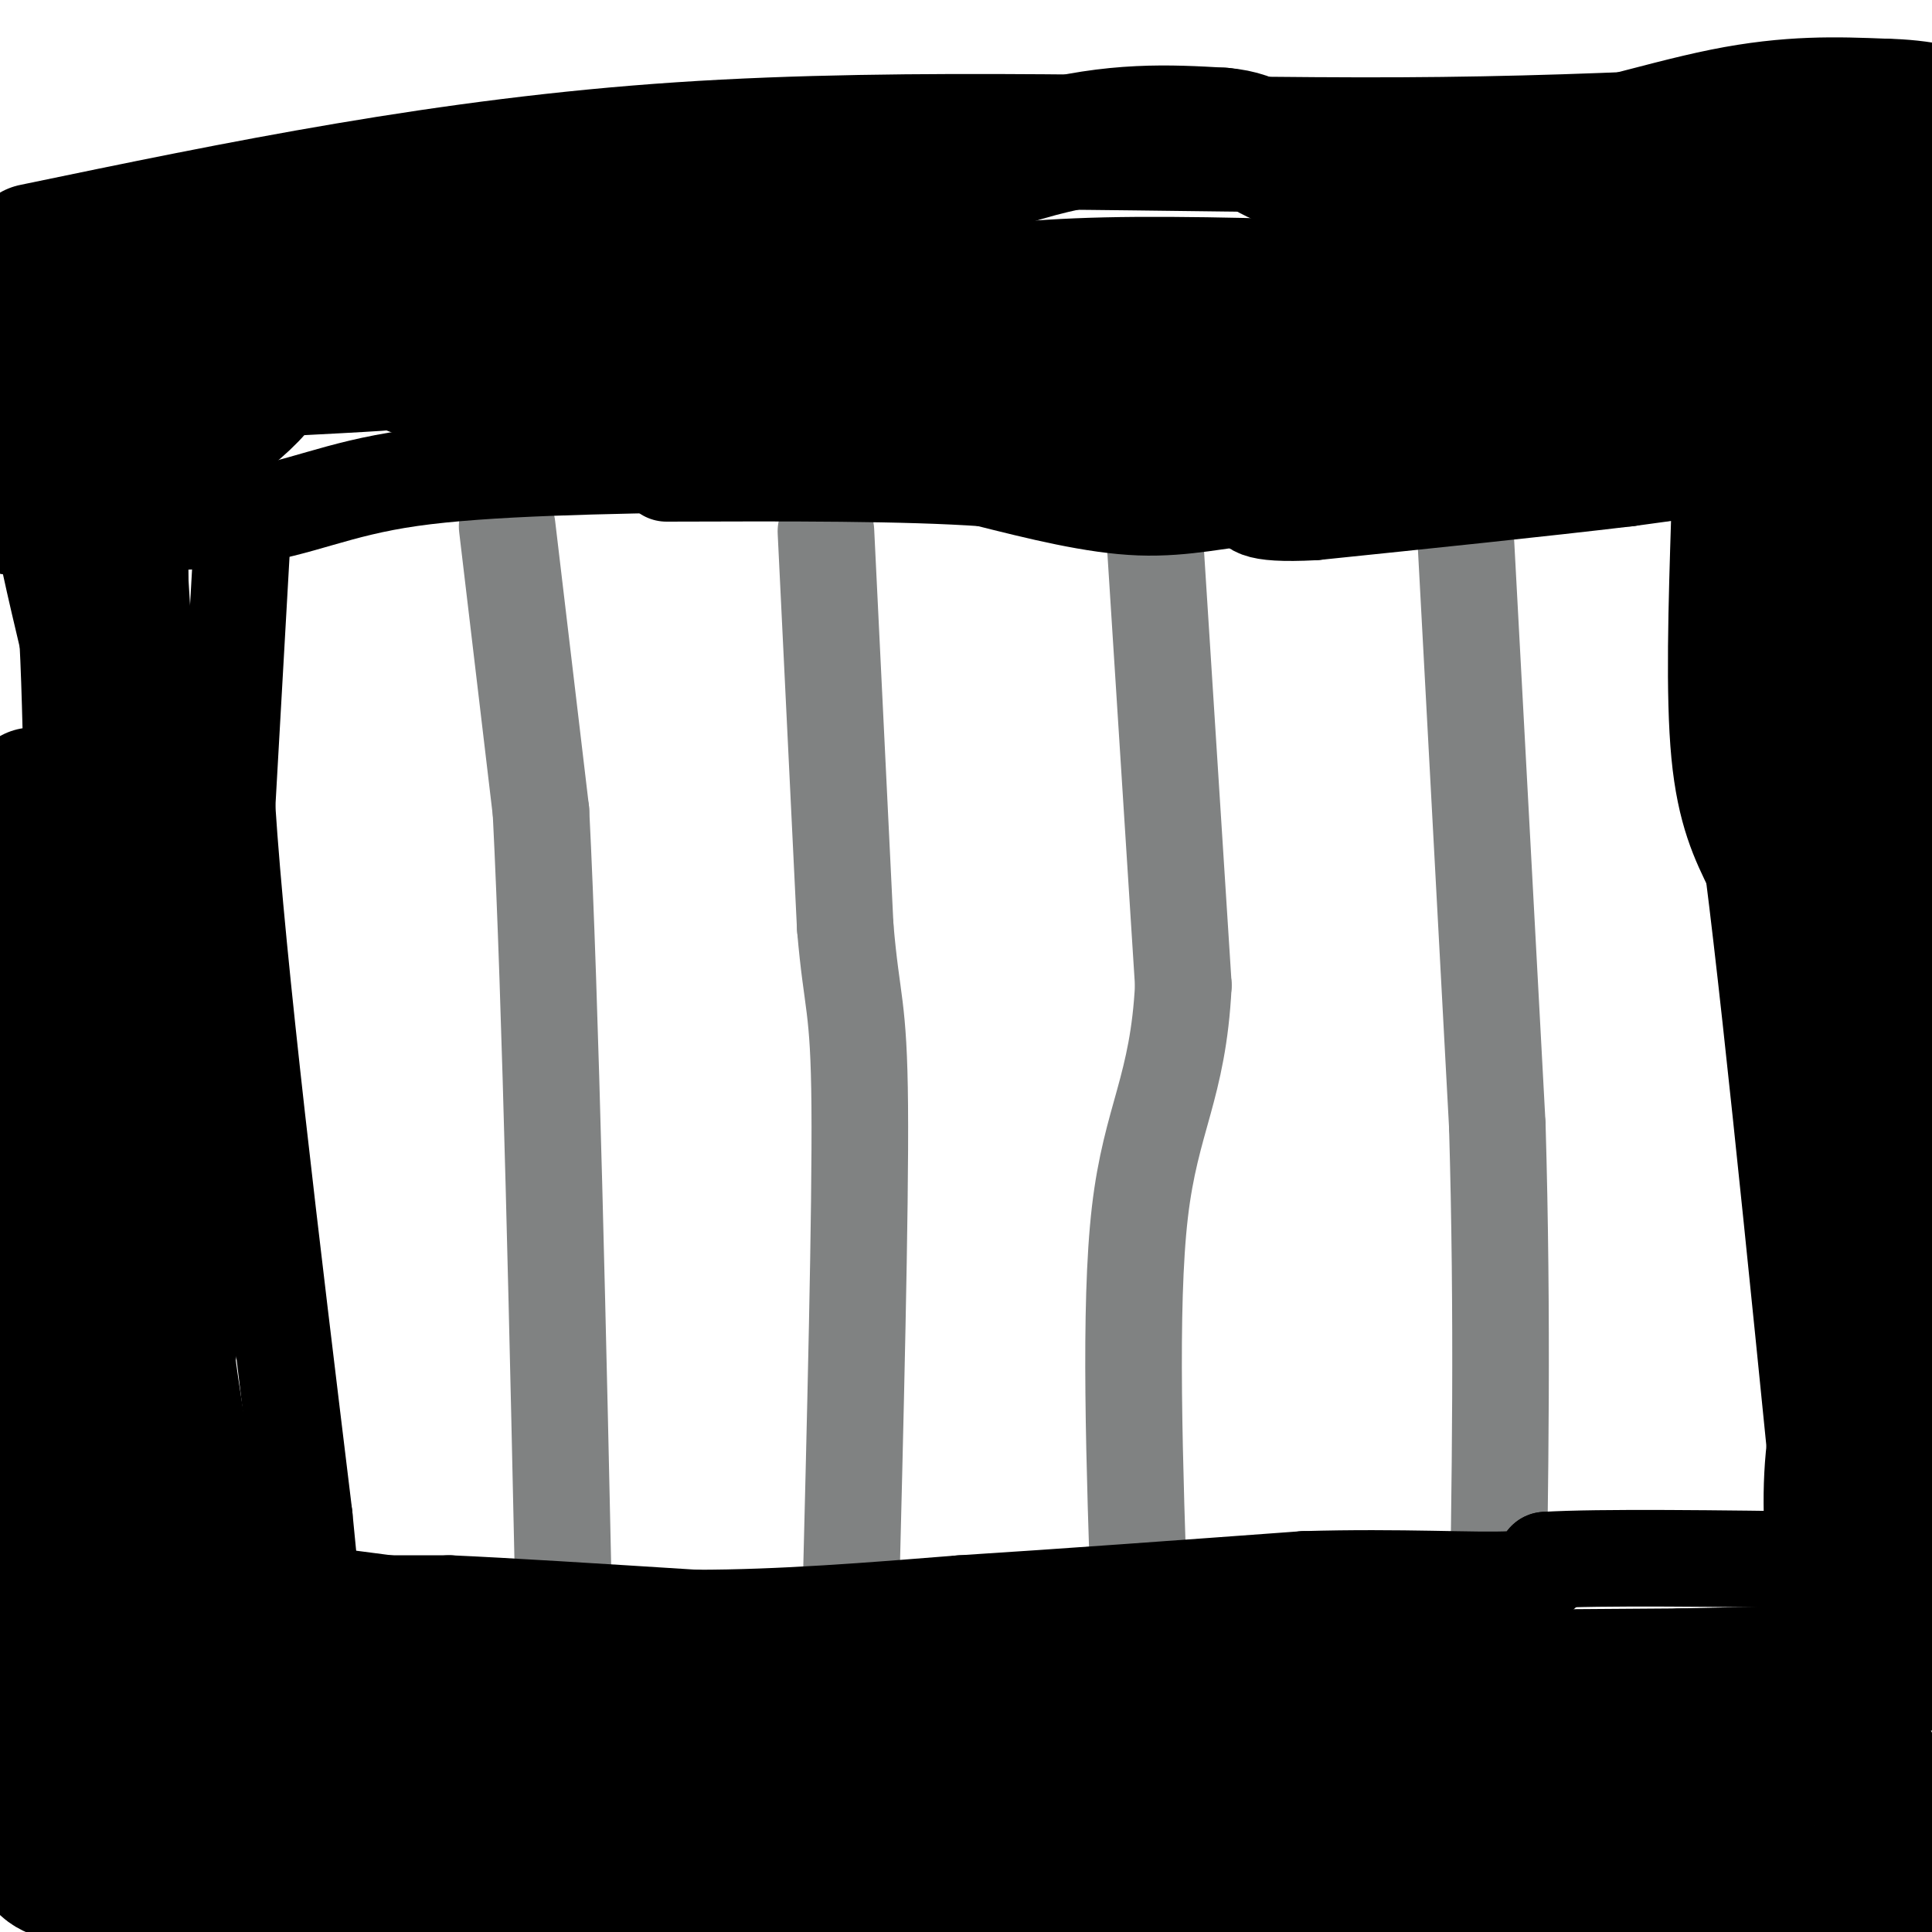
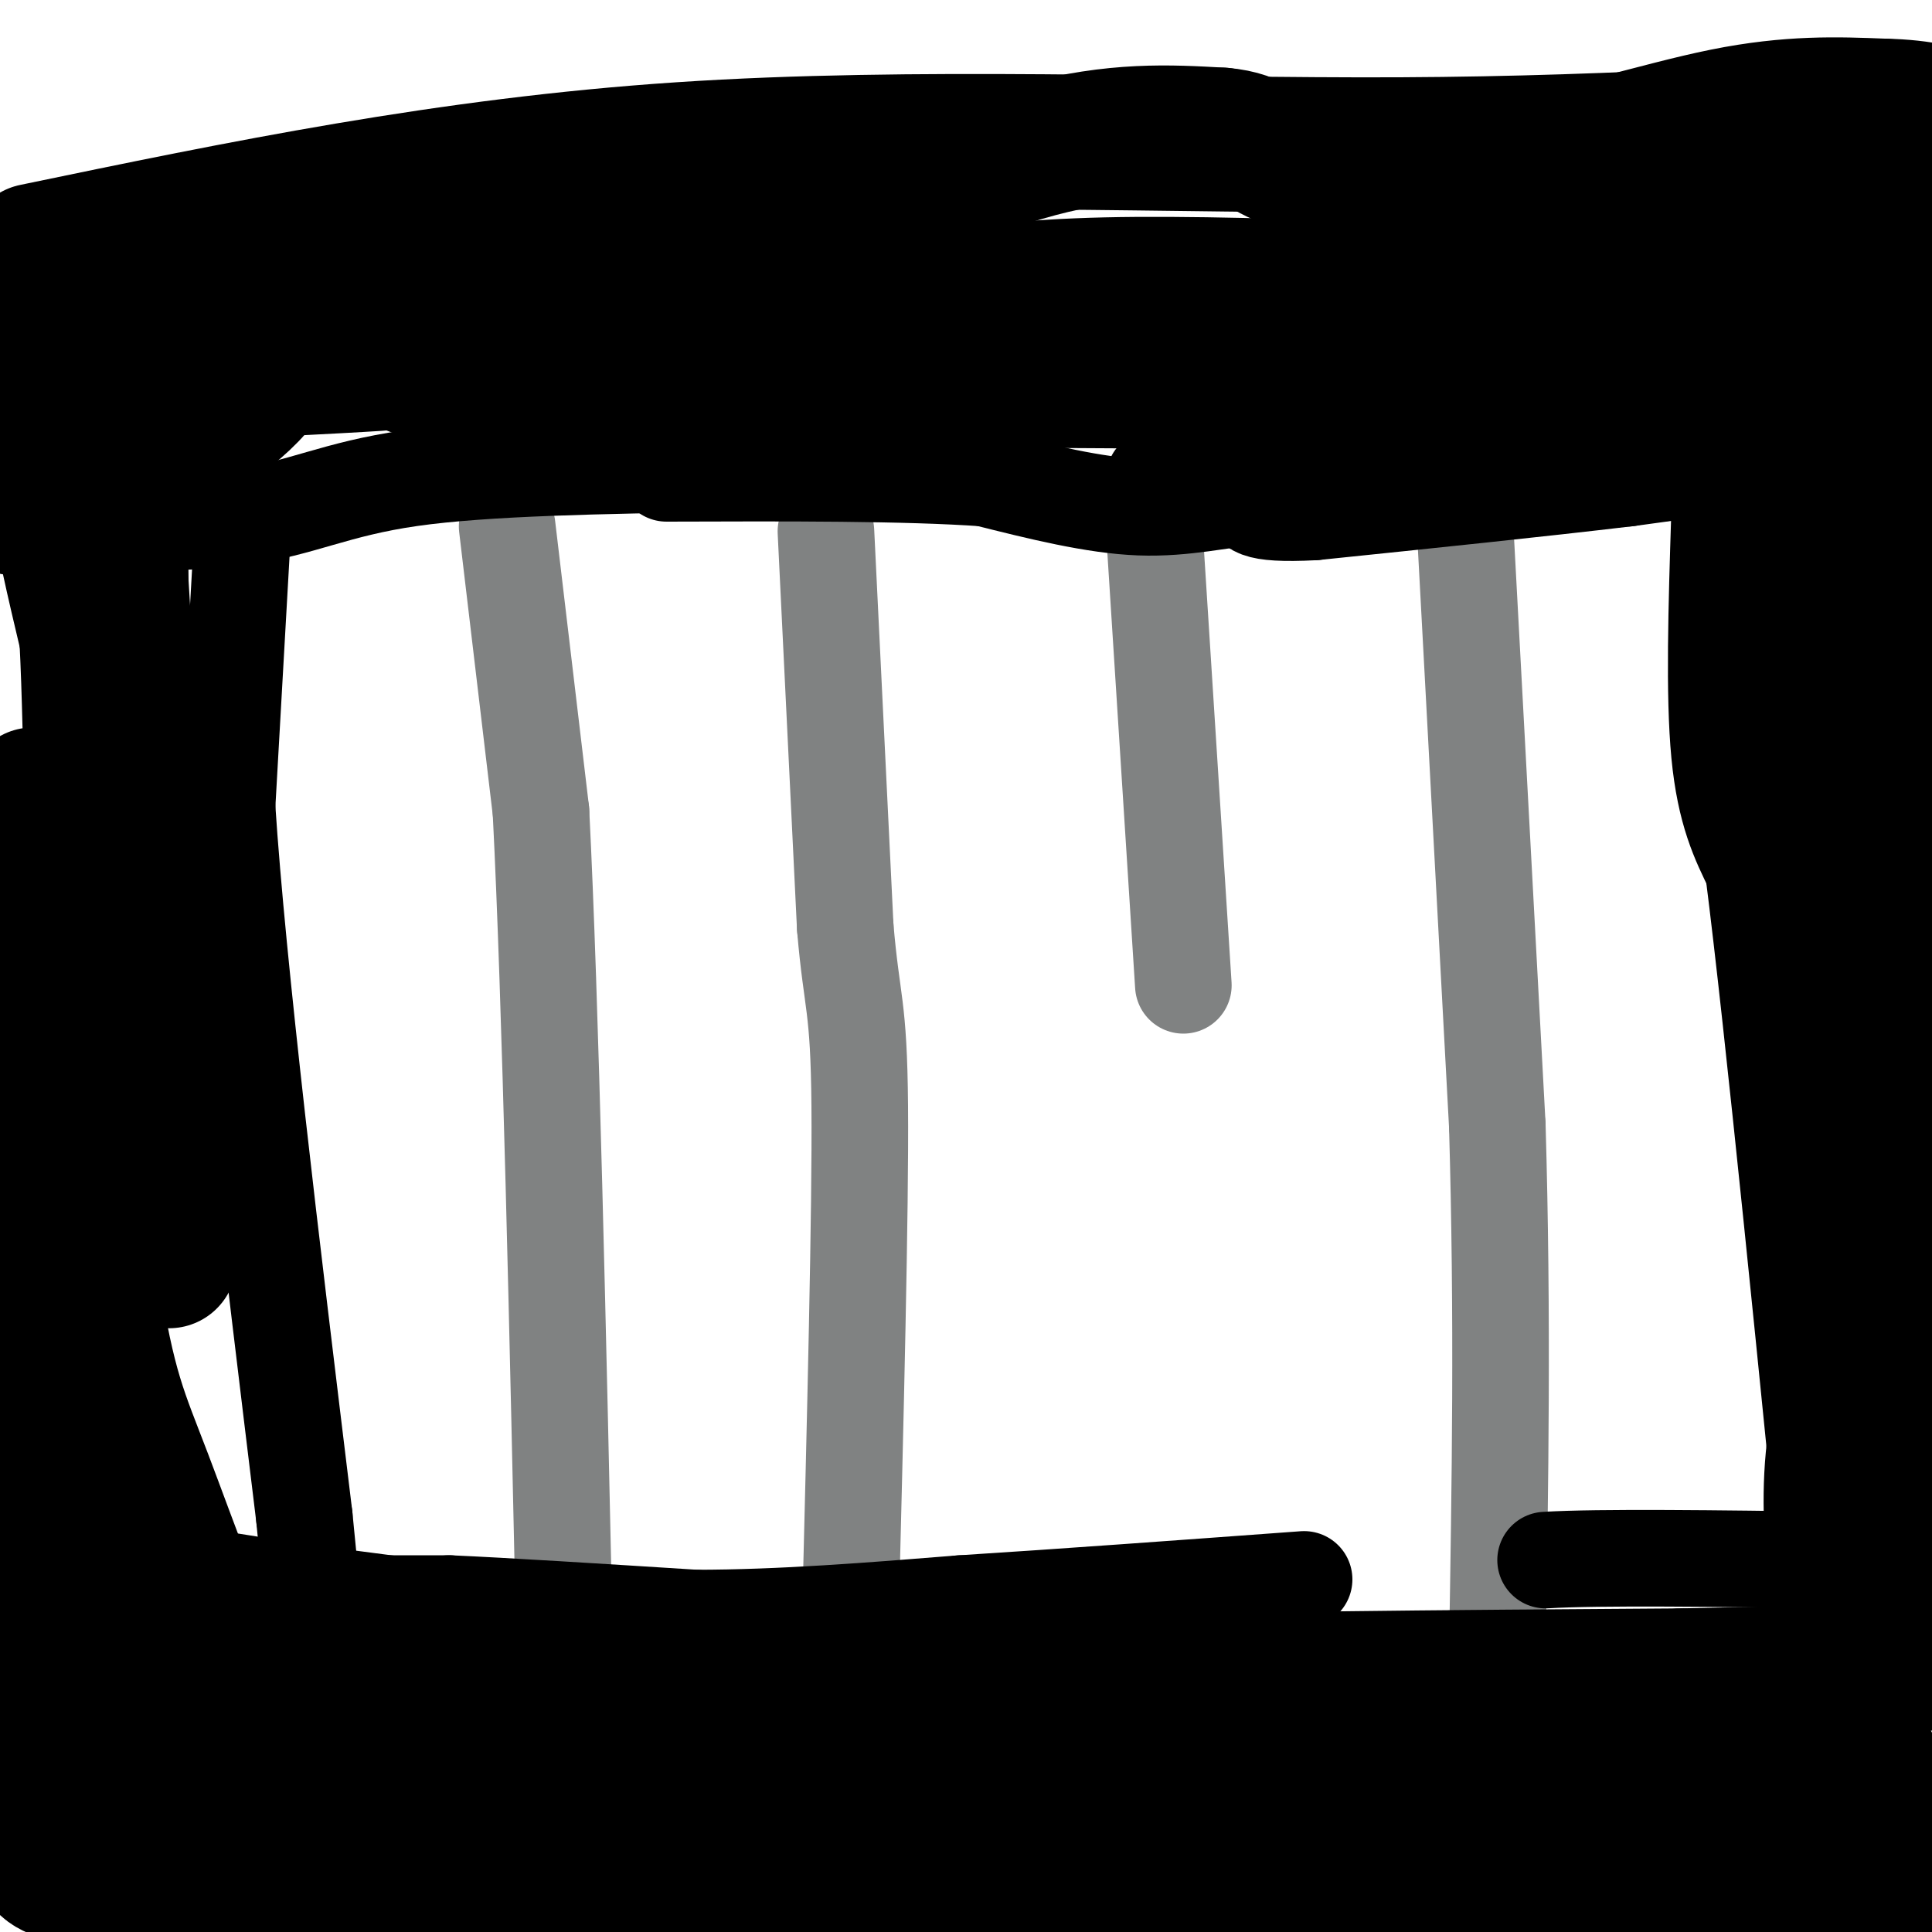
<svg xmlns="http://www.w3.org/2000/svg" viewBox="0 0 400 400" version="1.1">
  <g fill="none" stroke="#808282" stroke-width="20" stroke-linecap="round" stroke-linejoin="round">
    <path d="M105,109c0.000,0.000 7.000,59.000 7,59" />
    <path d="M112,168c2.000,39.333 3.500,108.167 5,177" />
    <path d="M117,345c0.333,28.833 -1.333,12.417 -3,-4" />
    <path d="M171,110c0.000,0.000 4.000,82.000 4,82" />
    <path d="M175,192c1.378,16.178 2.822,15.622 3,37c0.178,21.378 -0.911,64.689 -2,108" />
    <path d="M176,337c-0.333,18.167 -0.167,9.583 0,1" />
    <path d="M239,110c0.000,0.000 6.000,94.000 6,94" />
-     <path d="M245,204c-1.067,21.289 -6.733,27.511 -9,47c-2.267,19.489 -1.133,52.244 0,85" />
    <path d="M236,336c0.167,14.833 0.583,9.417 1,4" />
    <path d="M303,103c0.000,0.000 7.000,130.000 7,130" />
    <path d="M310,233c1.167,39.833 0.583,74.417 0,109" />
  </g>
  <g fill="none" stroke="#000000" stroke-width="20" stroke-linecap="round" stroke-linejoin="round">
    <path d="M65,330c0.000,0.000 23.000,3.000 23,3" />
    <path d="M75,332c0.000,0.000 18.000,0.000 18,0" />
    <path d="M93,332c11.500,0.500 31.250,1.750 51,3" />
    <path d="M144,335c17.667,0.000 36.333,-1.500 55,-3" />
    <path d="M199,332c21.000,-1.333 46.000,-3.167 71,-5" />
-     <path d="M270,327c20.289,-0.600 35.511,0.400 43,0c7.489,-0.400 7.244,-2.200 7,-4" />
    <path d="M320,323c11.167,-0.667 35.583,-0.333 60,0" />
    <path d="M380,323c14.500,0.000 20.750,0.000 27,0" />
    <path d="M58,329c0.000,0.000 -19.000,-3.000 -19,-3" />
    <path d="M39,326c-9.667,-0.500 -24.333,-0.250 -39,0" />
    <path d="M0,326c-6.667,0.000 -3.833,0.000 -1,0" />
    <path d="M2,109c0.000,0.000 9.000,-1.000 9,-1" />
    <path d="M11,108c8.893,0.060 26.625,0.708 39,-1c12.375,-1.708 19.393,-5.774 35,-8c15.607,-2.226 39.804,-2.613 64,-3" />
    <path d="M149,96c15.911,0.111 23.689,1.889 30,2c6.311,0.111 11.156,-1.444 16,-3" />
-     <path d="M195,95c10.000,0.167 27.000,2.083 44,4" />
    <path d="M239,99c10.489,1.467 14.711,3.133 30,1c15.289,-2.133 41.644,-8.067 68,-14" />
    <path d="M337,86c22.833,-3.167 45.917,-4.083 69,-5" />
    <path d="M404,85c-1.583,2.333 -3.167,4.667 -7,6c-3.833,1.333 -9.917,1.667 -16,2" />
    <path d="M381,93c-10.000,1.333 -27.000,3.667 -44,6" />
    <path d="M337,99c-18.167,2.167 -41.583,4.583 -65,7" />
    <path d="M272,106c-13.000,0.667 -13.000,-1.167 -13,-3" />
    <path d="M259,103c-5.711,0.244 -13.489,2.356 -23,2c-9.511,-0.356 -20.756,-3.178 -32,-6" />
    <path d="M204,99c-16.333,-1.167 -41.167,-1.083 -66,-1" />
    <path d="M50,114c0.000,0.000 -3.000,53.000 -3,53" />
    <path d="M47,167c2.167,33.333 9.083,90.167 16,147" />
    <path d="M63,314c2.667,26.333 1.333,18.667 0,11" />
    <path d="M356,107c-0.583,18.417 -1.167,36.833 0,49c1.167,12.167 4.083,18.083 7,24" />
    <path d="M363,180c4.167,32.667 11.083,102.333 18,172" />
    <path d="M381,352c3.000,28.000 1.500,12.000 0,-4" />
  </g>
  <g fill="none" stroke="#000000" stroke-width="28" stroke-linecap="round" stroke-linejoin="round">
    <path d="M380,327c-0.750,-9.250 -1.500,-18.500 0,-29c1.500,-10.500 5.250,-22.250 9,-34" />
    <path d="M389,264c2.822,-12.978 5.378,-28.422 6,-54c0.622,-25.578 -0.689,-61.289 -2,-97" />
    <path d="M393,113c0.117,-19.178 1.410,-18.622 0,-17c-1.410,1.622 -5.522,4.311 -7,25c-1.478,20.689 -0.321,59.378 0,78c0.321,18.622 -0.194,17.178 2,24c2.194,6.822 7.097,21.911 12,37" />
    <path d="M400,260c2.167,19.833 1.583,50.917 1,82" />
    <path d="M401,342c-1.667,8.933 -6.333,-9.733 -8,-26c-1.667,-16.267 -0.333,-30.133 1,-44" />
    <path d="M394,272c-0.095,-10.286 -0.833,-14.000 -5,-22c-4.167,-8.000 -11.762,-20.286 -16,-38c-4.238,-17.714 -5.119,-40.857 -6,-64" />
    <path d="M367,148c-0.797,-18.080 0.209,-31.279 -3,-46c-3.209,-14.721 -10.633,-30.963 -11,-38c-0.367,-7.037 6.324,-4.868 8,-4c1.676,0.868 -1.662,0.434 -5,0" />
    <path d="M356,60c-43.786,0.667 -150.750,2.333 -199,1c-48.250,-1.333 -37.786,-5.667 -43,-7c-5.214,-1.333 -26.107,0.333 -47,2" />
    <path d="M67,56c-10.190,0.538 -12.164,0.885 -15,1c-2.836,0.115 -6.533,-0.000 -13,6c-6.467,6.000 -15.703,18.115 -21,25c-5.297,6.885 -6.656,8.538 -6,15c0.656,6.462 3.328,17.731 6,29" />
    <path d="M18,132c1.156,21.533 1.044,60.867 2,63c0.956,2.133 2.978,-32.933 5,-68" />
    <path d="M25,127c0.333,-18.400 -1.333,-30.400 0,-7c1.333,23.400 5.667,82.200 10,141" />
-     <path d="M35,261c1.156,24.600 -0.956,15.600 0,23c0.956,7.400 4.978,31.200 9,55" />
    <path d="M44,339c-1.262,2.238 -8.917,-19.667 -14,-33c-5.083,-13.333 -7.595,-18.095 -11,-40c-3.405,-21.905 -7.702,-60.952 -12,-100" />
    <path d="M7,166c-0.933,-8.356 2.733,20.756 4,53c1.267,32.244 0.133,67.622 -1,103" />
    <path d="M10,322c-1.578,18.067 -5.022,11.733 3,13c8.022,1.267 27.511,10.133 47,19" />
    <path d="M60,354c7.667,3.978 3.333,4.422 11,4c7.667,-0.422 27.333,-1.711 47,-3" />
    <path d="M118,355c23.500,-1.500 58.750,-3.750 94,-6" />
    <path d="M212,349c38.333,-1.333 87.167,-1.667 136,-2" />
    <path d="M348,347c27.689,-0.533 28.911,-0.867 30,0c1.089,0.867 2.044,2.933 3,5" />
    <path d="M381,352c4.429,8.738 14.000,28.083 18,37c4.000,8.917 2.429,7.405 1,7c-1.429,-0.405 -2.714,0.298 -4,1" />
    <path d="M396,397c-7.000,1.500 -22.500,4.750 -38,8" />
    <path d="M334,403c-1.333,-1.649 -2.667,-3.298 -24,-4c-21.333,-0.702 -62.667,-0.458 -90,-3c-27.333,-2.542 -40.667,-7.869 -63,-9c-22.333,-1.131 -53.667,1.935 -85,5" />
    <path d="M72,392c-22.022,1.800 -34.578,3.800 -41,4c-6.422,0.200 -6.711,-1.400 -7,-3" />
    <path d="M24,393c-3.233,-1.504 -7.815,-3.764 -11,-5c-3.185,-1.236 -4.973,-1.448 -6,-9c-1.027,-7.552 -1.293,-22.443 -1,-28c0.293,-5.557 1.147,-1.778 2,2" />
    <path d="M8,353c4.595,12.298 15.083,42.042 19,41c3.917,-1.042 1.262,-32.869 4,-40c2.738,-7.131 10.869,10.435 19,28" />
    <path d="M50,382c2.198,-2.363 -1.806,-22.271 0,-27c1.806,-4.729 9.422,5.722 18,12c8.578,6.278 18.117,8.382 22,7c3.883,-1.382 2.109,-6.252 0,-11c-2.109,-4.748 -4.555,-9.374 -7,-14" />
    <path d="M83,349c-5.060,-3.798 -14.208,-6.292 -14,-5c0.208,1.292 9.774,6.369 26,11c16.226,4.631 39.113,8.815 62,13" />
    <path d="M157,368c21.156,3.489 43.044,5.711 37,5c-6.044,-0.711 -40.022,-4.356 -74,-8" />
    <path d="M120,365c-17.786,-0.118 -25.252,3.587 -34,6c-8.748,2.413 -18.778,3.534 13,3c31.778,-0.534 105.365,-2.724 137,-3c31.635,-0.276 21.317,1.362 11,3" />
    <path d="M247,374c2.500,1.976 3.250,5.417 10,6c6.750,0.583 19.500,-1.690 38,0c18.500,1.690 42.750,7.345 67,13" />
    <path d="M362,393c14.667,1.667 17.833,-0.667 21,-3" />
    <path d="M383,390c3.096,-1.836 0.335,-4.925 -1,-7c-1.335,-2.075 -1.244,-3.136 -15,-5c-13.756,-1.864 -41.359,-4.533 -57,-7c-15.641,-2.467 -19.321,-4.734 -23,-7" />
    <path d="M287,364c-17.417,-2.536 -49.458,-5.375 -43,-5c6.458,0.375 51.417,3.964 85,1c33.583,-2.964 55.792,-12.482 78,-22" />
    <path d="M403,79c0.000,0.000 -131.000,0.000 -131,0" />
    <path d="M272,79c-49.667,-0.167 -108.333,-0.583 -167,-1" />
    <path d="M105,78c-28.798,-1.000 -17.292,-3.000 -22,-4c-4.708,-1.000 -25.631,-1.000 -41,0c-15.369,1.000 -25.185,3.000 -35,5" />
    <path d="M7,79c0.500,0.500 19.250,-0.750 38,-2" />
    <path d="M45,77c16.310,-0.833 38.083,-1.917 35,-2c-3.083,-0.083 -31.024,0.833 -49,-2c-17.976,-2.833 -25.988,-9.417 -34,-16" />
    <path d="M7,52c42.822,-8.889 85.644,-17.778 134,-21c48.356,-3.222 102.244,-0.778 149,-1c46.756,-0.222 86.378,-3.111 126,-6" />
    <path d="M402,53c-5.327,1.643 -10.655,3.286 -16,7c-5.345,3.714 -10.708,9.500 -13,13c-2.292,3.500 -1.512,4.714 5,2c6.512,-2.714 18.756,-9.357 31,-16" />
    <path d="M404,56c-9.982,3.107 -19.964,6.214 -53,6c-33.036,-0.214 -89.125,-3.750 -122,-3c-32.875,0.750 -42.536,5.786 -55,8c-12.464,2.214 -27.732,1.607 -43,1" />
    <path d="M131,68c-20.056,-1.635 -48.695,-6.222 -62,-7c-13.305,-0.778 -11.274,2.252 -11,6c0.274,3.748 -1.207,8.214 -4,12c-2.793,3.786 -6.896,6.893 -11,10" />
    <path d="M43,89c-4.690,5.071 -10.914,12.748 -14,16c-3.086,3.252 -3.033,2.078 -3,-4c0.033,-6.078 0.047,-17.059 2,-25c1.953,-7.941 5.844,-12.840 9,-15c3.156,-2.160 5.578,-1.580 8,-1" />
    <path d="M45,60c18.667,-1.833 61.333,-5.917 104,-10" />
    <path d="M149,50c29.156,-5.644 50.044,-14.756 66,-19c15.956,-4.244 26.978,-3.622 38,-3" />
    <path d="M253,28c7.738,0.665 8.085,3.828 16,6c7.915,2.172 23.400,3.354 40,1c16.600,-2.354 34.314,-8.244 48,-11c13.686,-2.756 23.343,-2.378 33,-2" />
    <path d="M390,22c8.333,0.167 12.667,1.583 17,3" />
    <path d="M404,32c-5.289,6.711 -10.578,13.422 -27,18c-16.422,4.578 -43.978,7.022 -62,10c-18.022,2.978 -26.511,6.489 -35,10" />
  </g>
</svg>